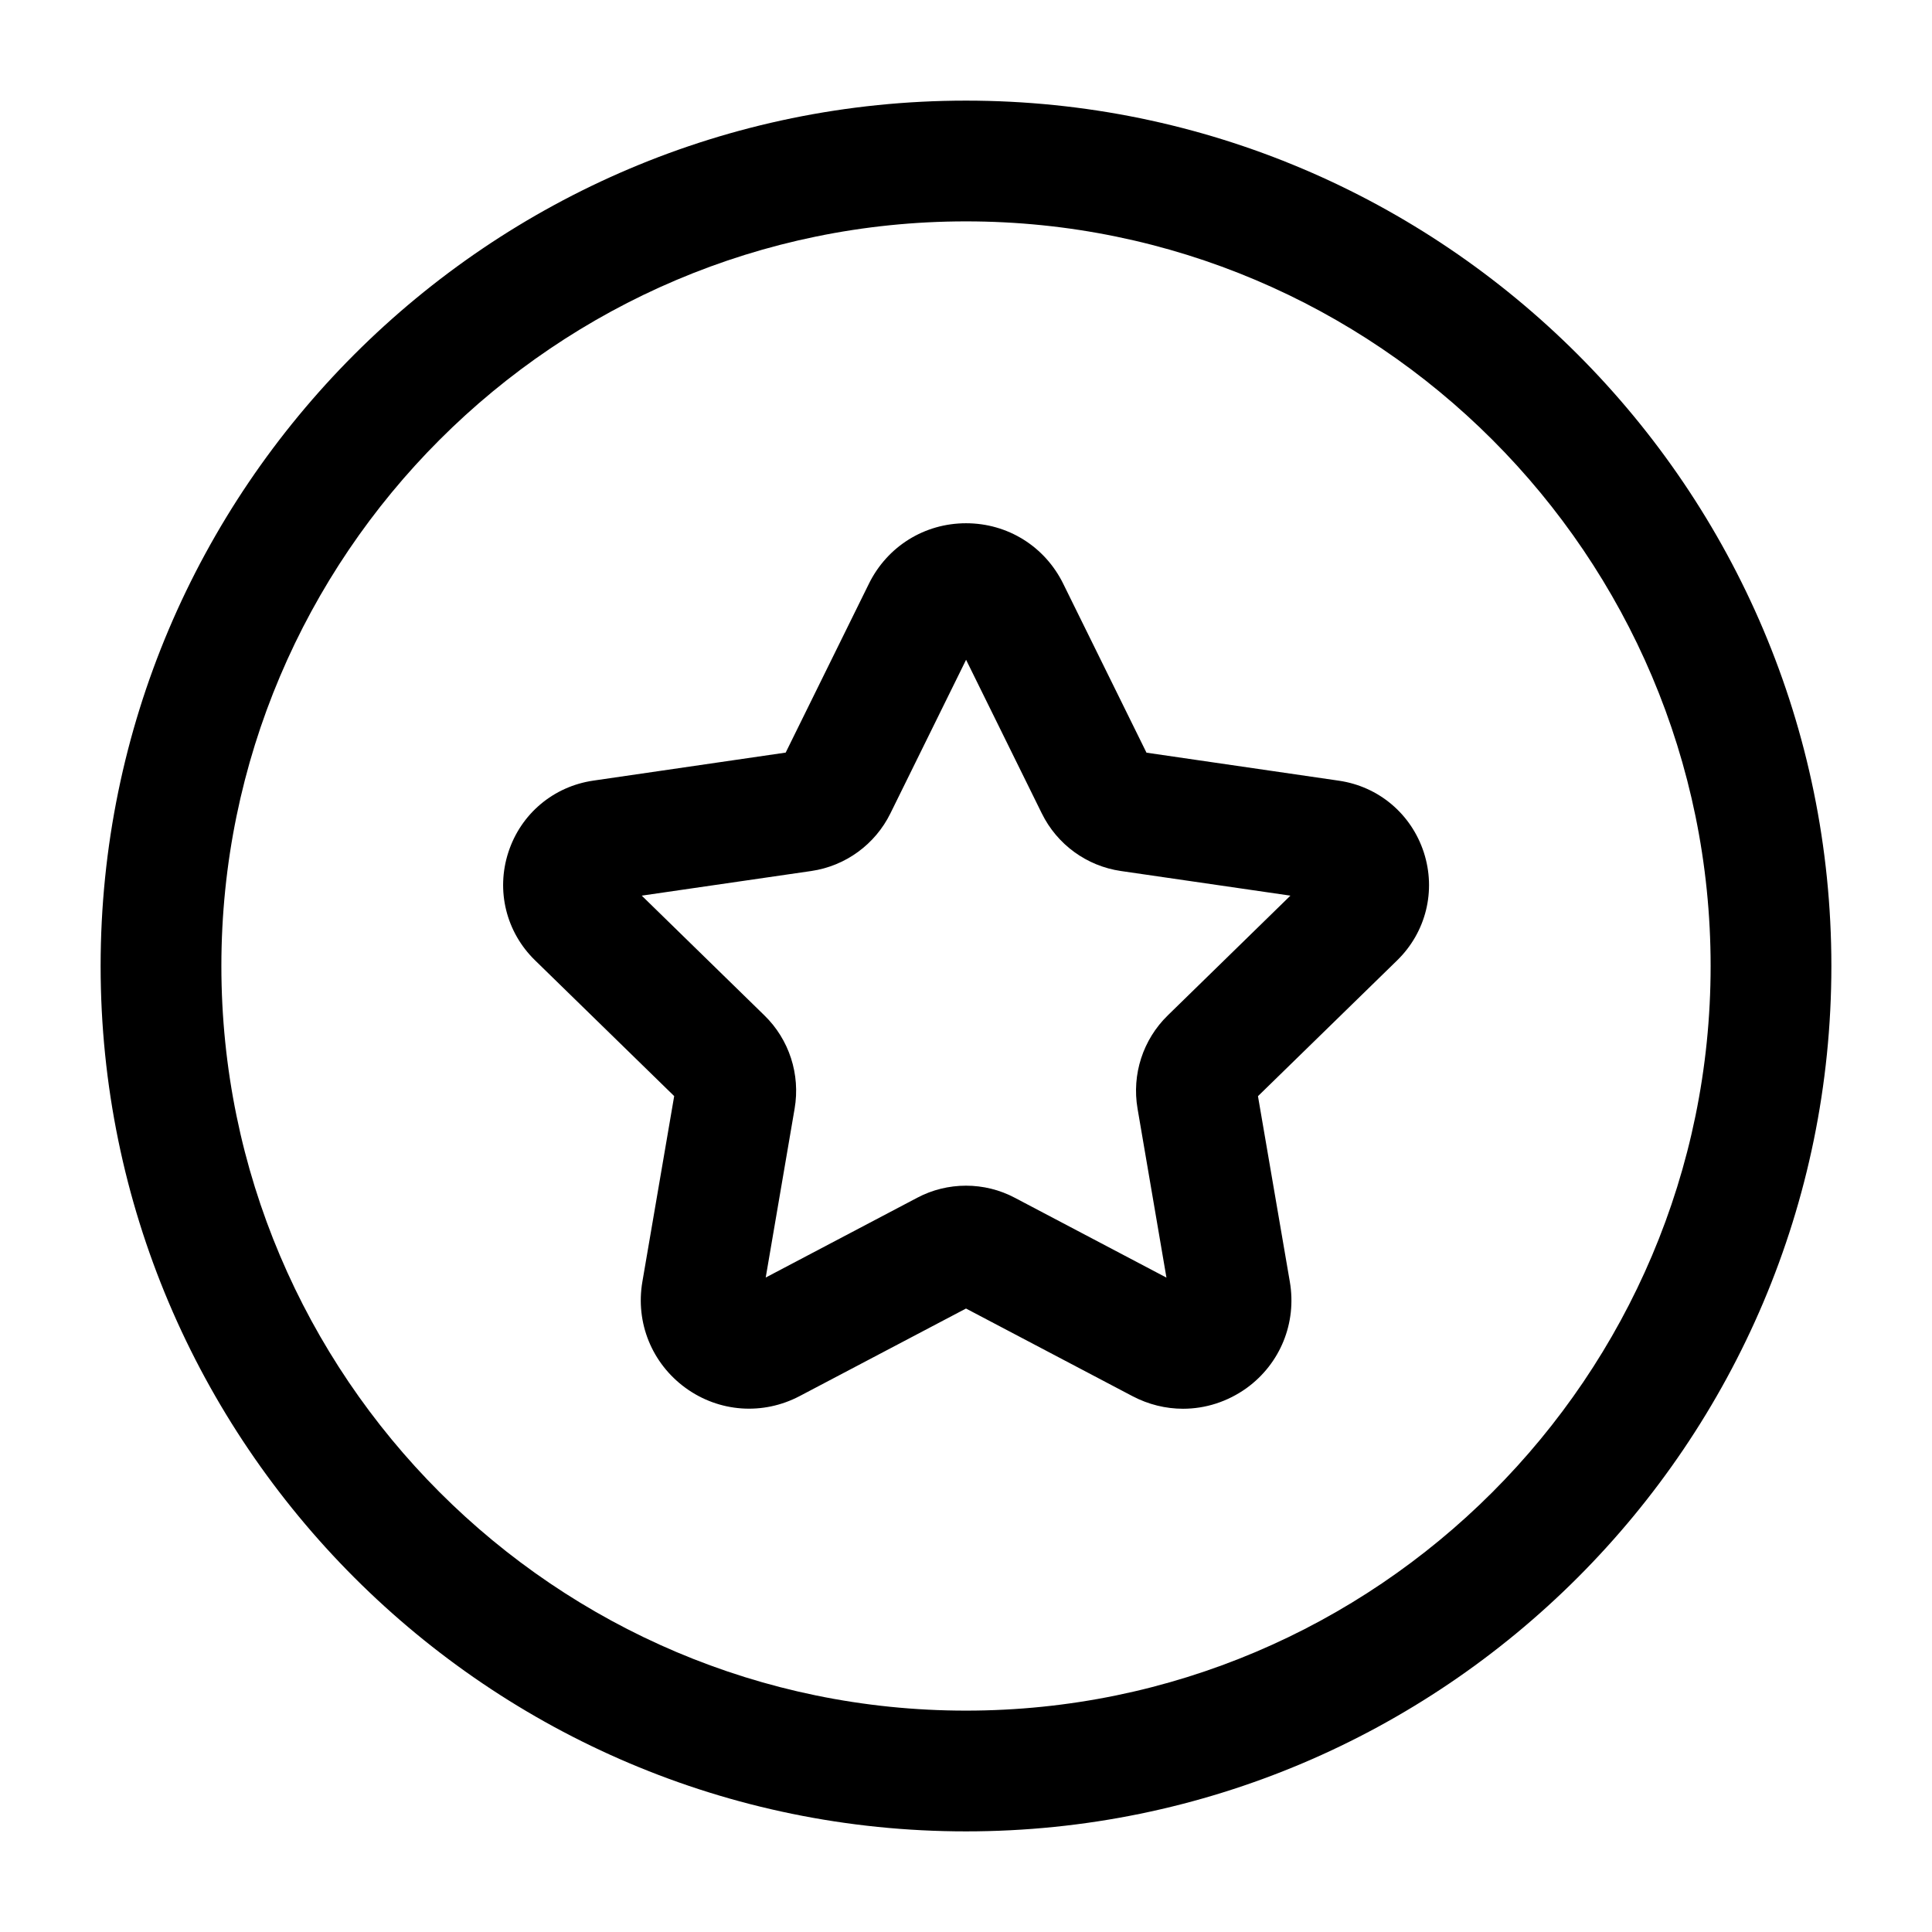
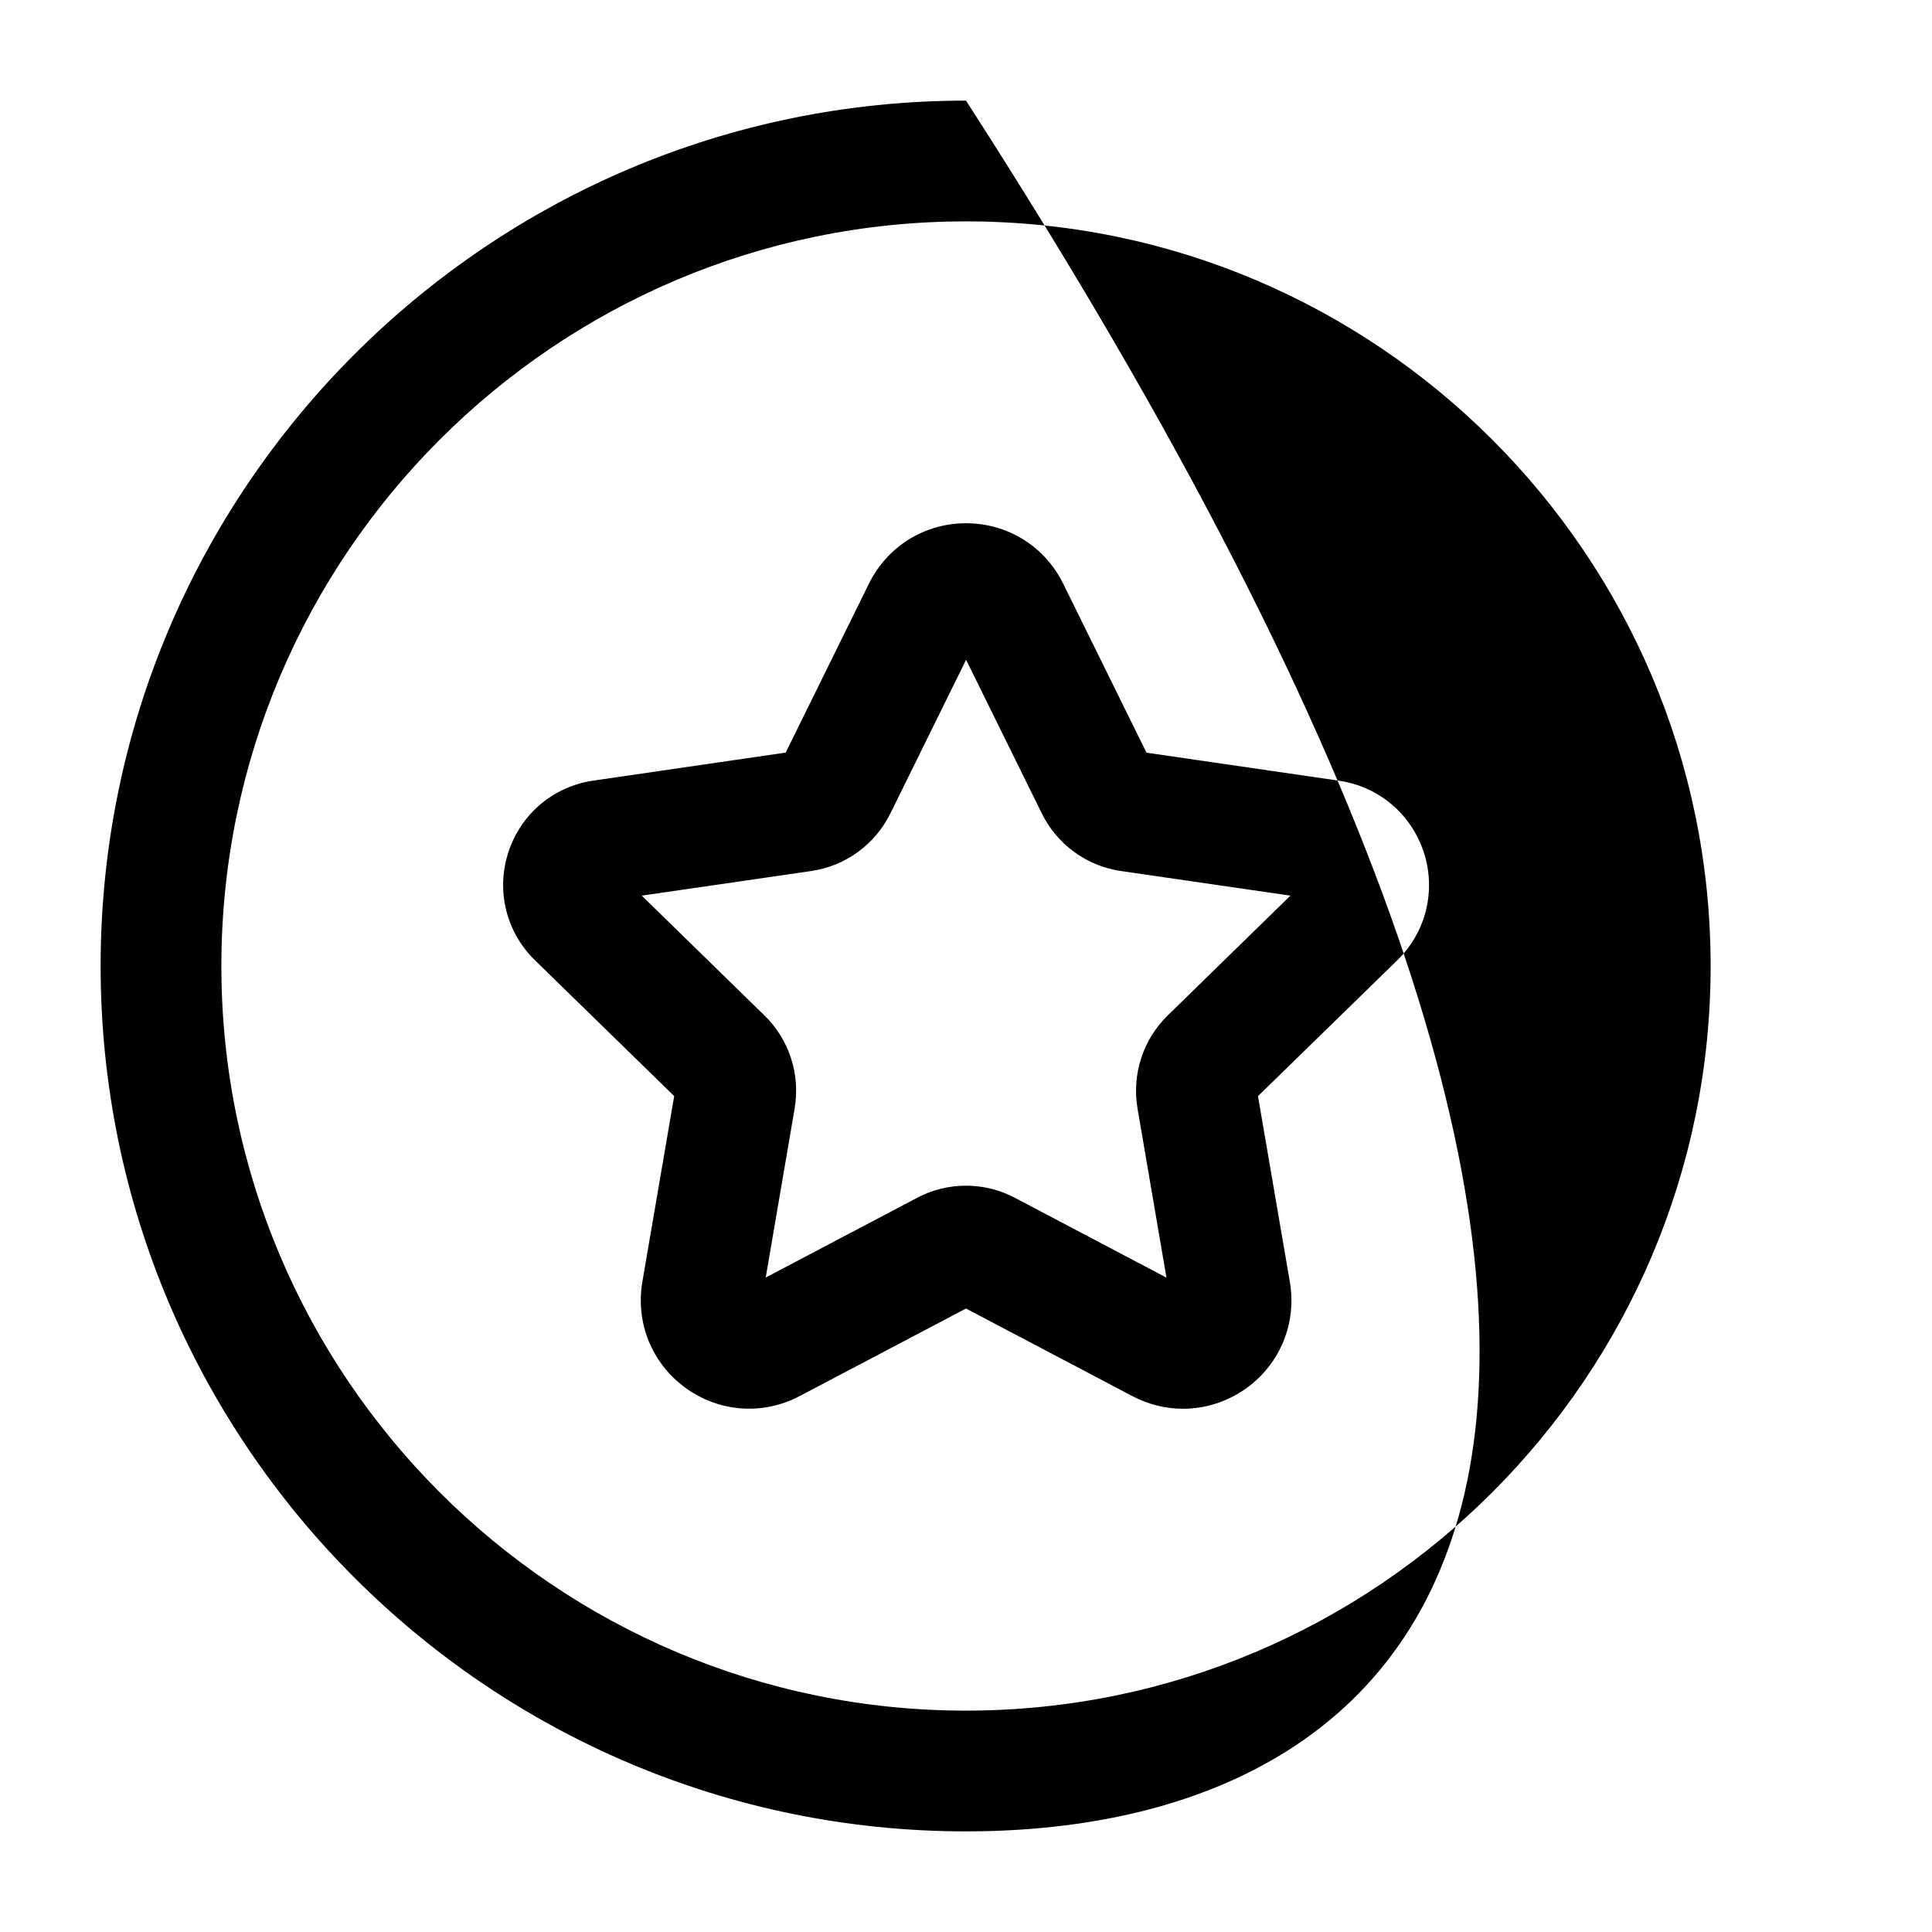
<svg xmlns="http://www.w3.org/2000/svg" width="24" height="24" viewBox="0 0 24 24" fill="none">
-   <path d="M12 22.75C6.072 22.75 1.25 17.927 1.25 12C1.25 6.073 6.072 1.25 12 1.25C17.928 1.25 22.75 6.073 22.75 12C22.75 17.927 17.928 22.75 12 22.75ZM12 2.75C6.899 2.75 2.75 6.899 2.75 12C2.75 17.101 6.899 21.25 12 21.25C17.101 21.25 21.25 17.101 21.25 12C21.25 6.899 17.101 2.75 12 2.75ZM14.696 17.5C14.482 17.5 14.267 17.448 14.069 17.344L12 16.255L9.933 17.343C9.476 17.583 8.933 17.544 8.516 17.241C8.098 16.937 7.892 16.431 7.98 15.921L8.375 13.616L6.646 11.929C6.287 11.579 6.16 11.064 6.315 10.587C6.47 10.11 6.875 9.769 7.371 9.697L9.76 9.349L10.794 7.251C11.023 6.787 11.484 6.5 12.001 6.5C12.518 6.5 12.98 6.788 13.208 7.252L14.242 9.35L16.632 9.698C17.127 9.77 17.531 10.111 17.687 10.588C17.842 11.065 17.715 11.58 17.356 11.93L15.627 13.617L16.023 15.924C16.11 16.434 15.904 16.94 15.486 17.243C15.249 17.413 14.974 17.5 14.696 17.5ZM12 14.729C12.209 14.729 12.418 14.779 12.608 14.88L14.49 15.871L14.131 13.772C14.058 13.347 14.198 12.914 14.507 12.613L16.03 11.126L13.924 10.82C13.498 10.758 13.131 10.49 12.941 10.103L12.001 8.196L11.061 10.104C10.871 10.49 10.503 10.758 10.078 10.82L7.972 11.126L9.495 12.613C9.804 12.913 9.944 13.347 9.871 13.772L9.512 15.87L11.394 14.879C11.582 14.779 11.791 14.729 12 14.729ZM16.415 11.182H16.425H16.415ZM11.861 7.914C11.861 7.915 11.861 7.915 11.861 7.914C11.861 7.915 11.861 7.915 11.861 7.914Z" fill="black" />
+   <path d="M12 22.75C6.072 22.75 1.25 17.927 1.25 12C1.25 6.073 6.072 1.25 12 1.25C22.75 17.927 17.928 22.75 12 22.75ZM12 2.75C6.899 2.75 2.75 6.899 2.75 12C2.75 17.101 6.899 21.25 12 21.25C17.101 21.25 21.25 17.101 21.25 12C21.25 6.899 17.101 2.75 12 2.75ZM14.696 17.5C14.482 17.5 14.267 17.448 14.069 17.344L12 16.255L9.933 17.343C9.476 17.583 8.933 17.544 8.516 17.241C8.098 16.937 7.892 16.431 7.98 15.921L8.375 13.616L6.646 11.929C6.287 11.579 6.16 11.064 6.315 10.587C6.47 10.11 6.875 9.769 7.371 9.697L9.76 9.349L10.794 7.251C11.023 6.787 11.484 6.5 12.001 6.5C12.518 6.5 12.98 6.788 13.208 7.252L14.242 9.35L16.632 9.698C17.127 9.77 17.531 10.111 17.687 10.588C17.842 11.065 17.715 11.58 17.356 11.93L15.627 13.617L16.023 15.924C16.11 16.434 15.904 16.94 15.486 17.243C15.249 17.413 14.974 17.5 14.696 17.5ZM12 14.729C12.209 14.729 12.418 14.779 12.608 14.88L14.49 15.871L14.131 13.772C14.058 13.347 14.198 12.914 14.507 12.613L16.03 11.126L13.924 10.82C13.498 10.758 13.131 10.49 12.941 10.103L12.001 8.196L11.061 10.104C10.871 10.49 10.503 10.758 10.078 10.82L7.972 11.126L9.495 12.613C9.804 12.913 9.944 13.347 9.871 13.772L9.512 15.87L11.394 14.879C11.582 14.779 11.791 14.729 12 14.729ZM16.415 11.182H16.425H16.415ZM11.861 7.914C11.861 7.915 11.861 7.915 11.861 7.914C11.861 7.915 11.861 7.915 11.861 7.914Z" fill="black" />
</svg>